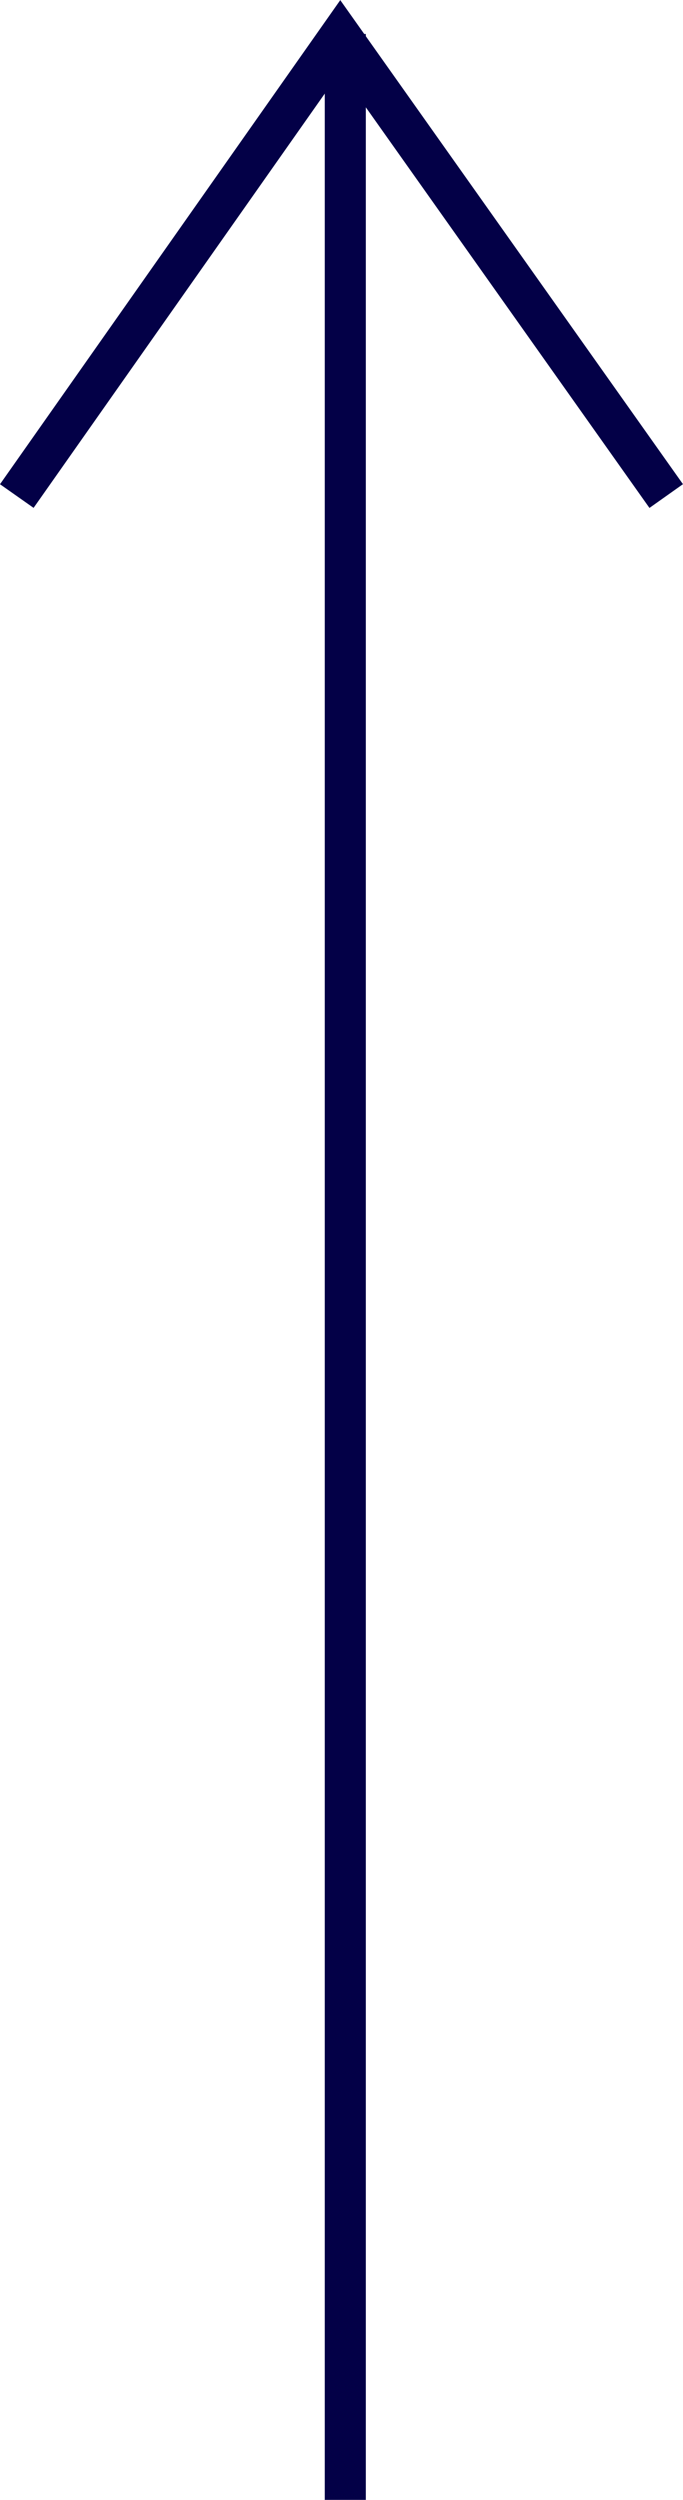
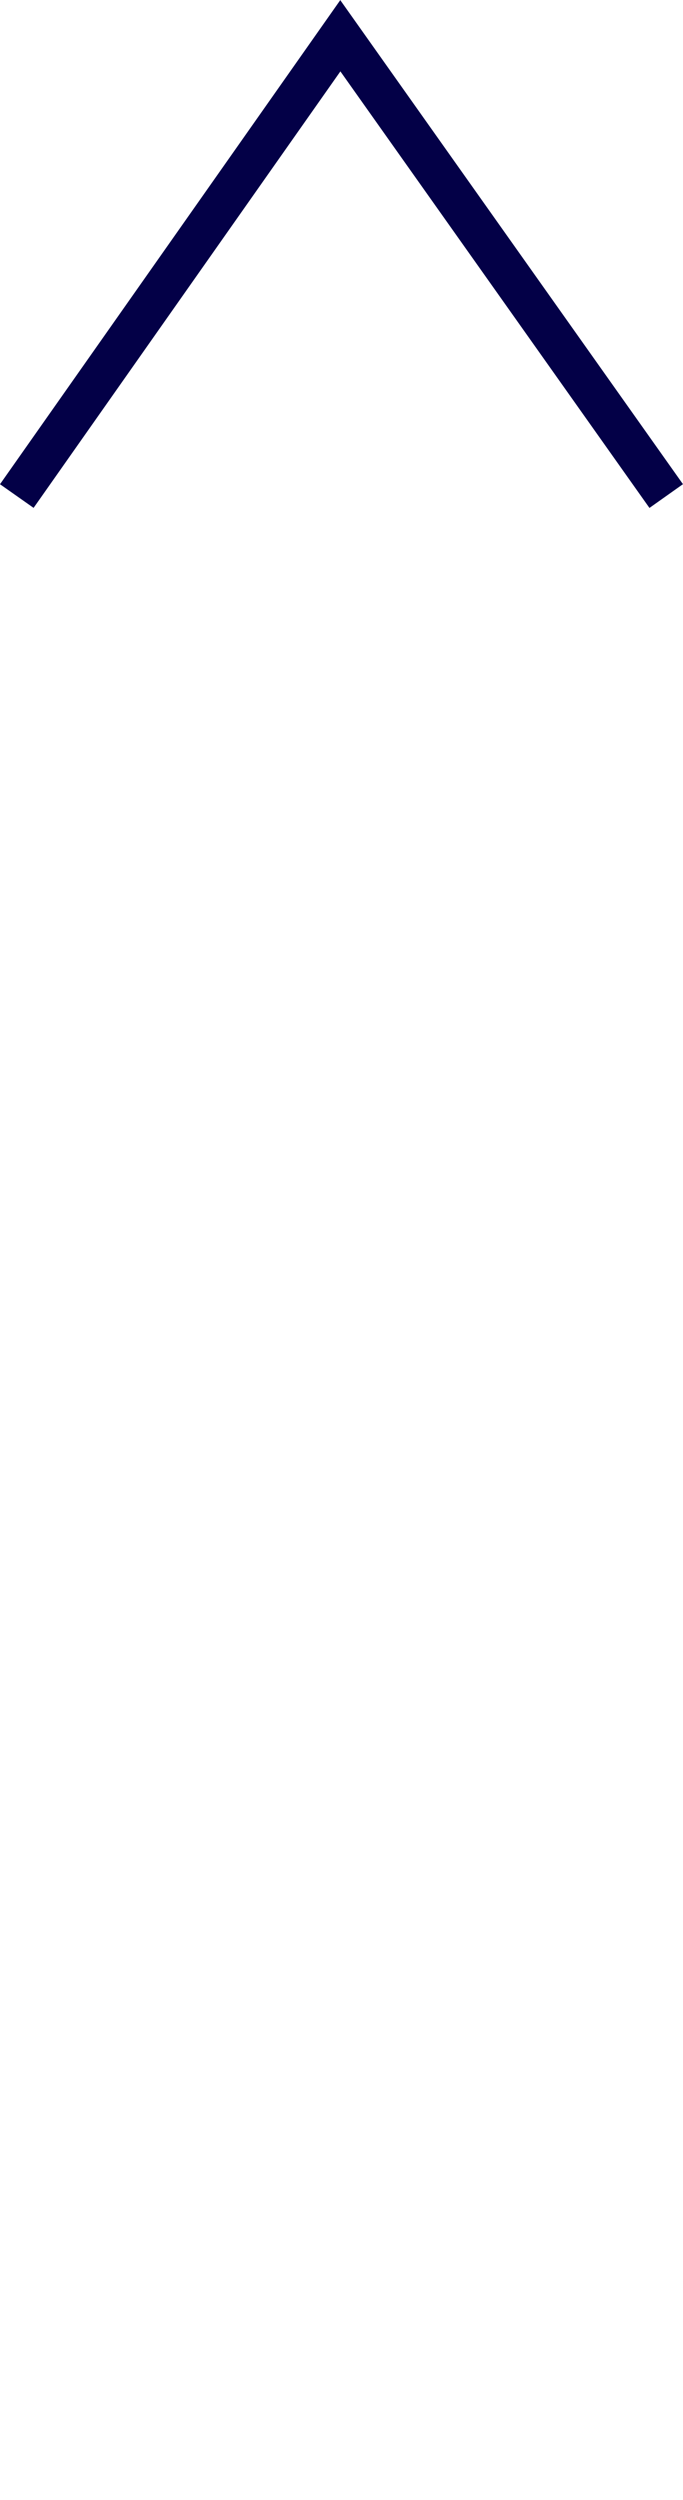
<svg xmlns="http://www.w3.org/2000/svg" viewBox="3822.091 2875.173 16.633 60.827">
  <defs>
    <style>
      .cls-1, .cls-2 {
        fill: none;
        stroke: #030047;
      }

      .cls-1 {
        stroke-miterlimit: 10;
      }
    </style>
  </defs>
  <g id="ico-top" transform="translate(1978 -4159)">
-     <line id="線_1" data-name="線 1" class="cls-1" y2="60" transform="translate(1852.5 7035)" />
    <path id="パス_163" data-name="パス 163" class="cls-2" d="M1845.68,7046.243l7.879-11.2,7.936,11.2" transform="translate(-1.18)" />
  </g>
</svg>